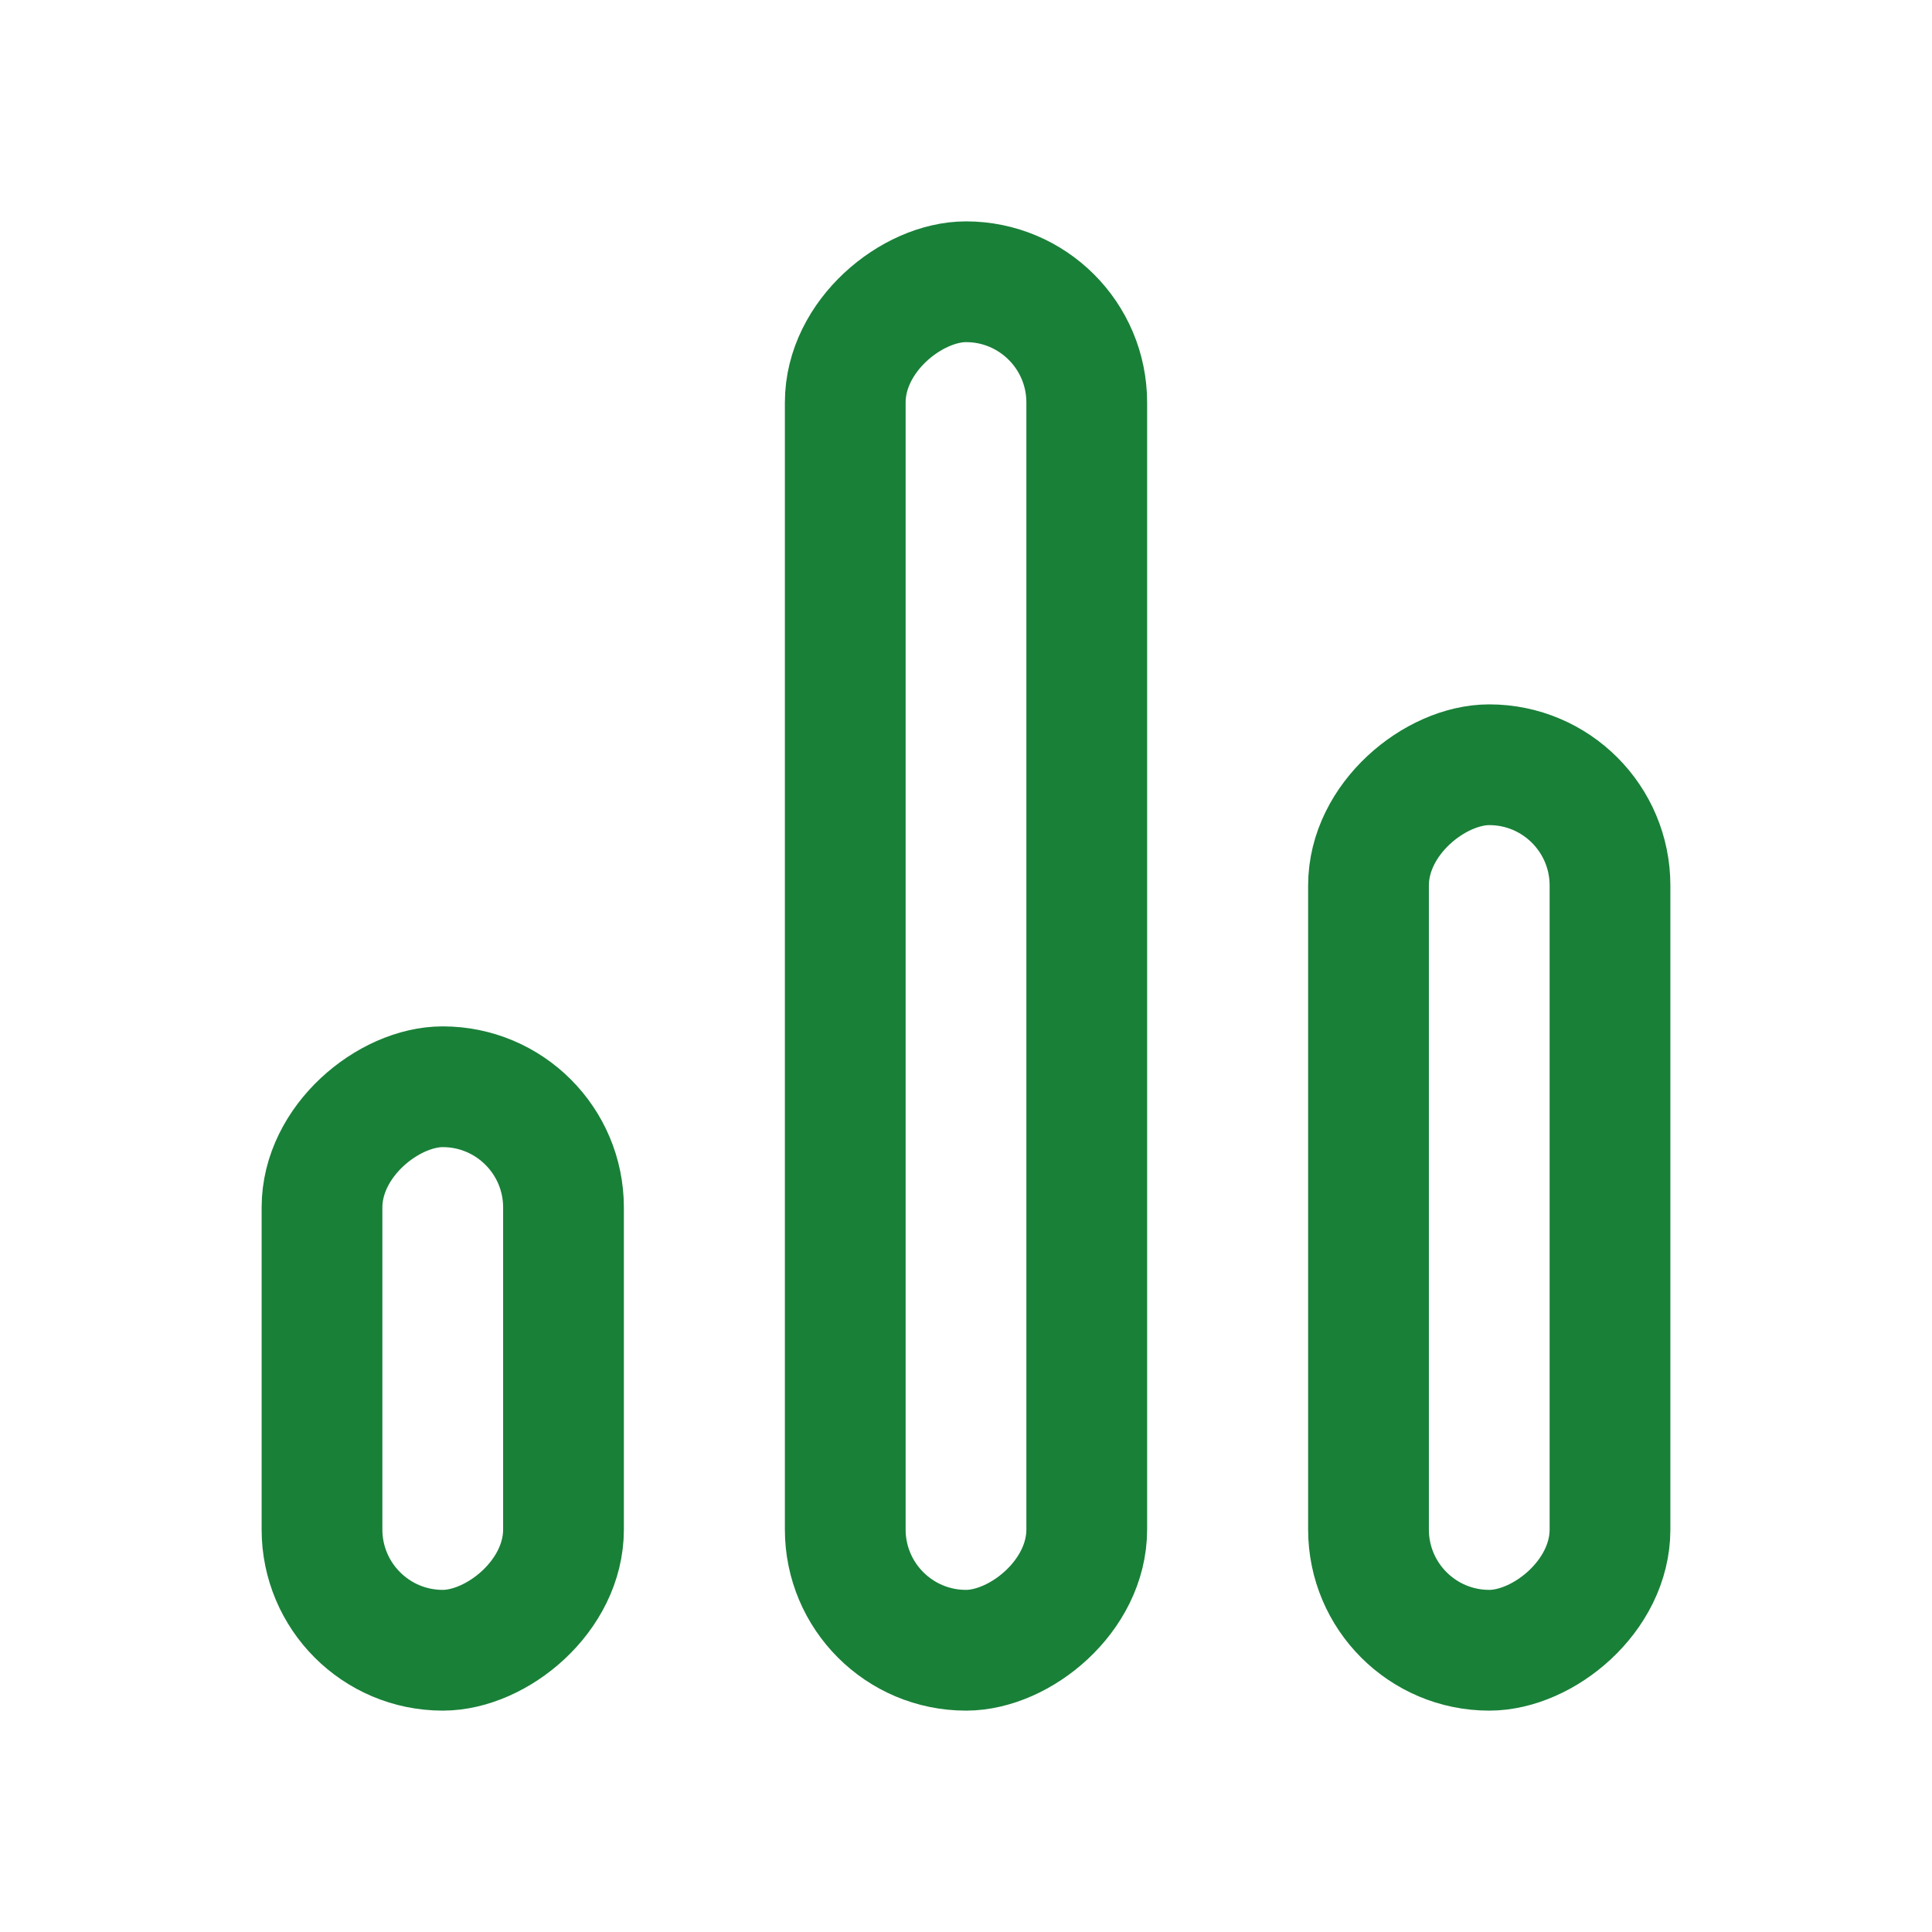
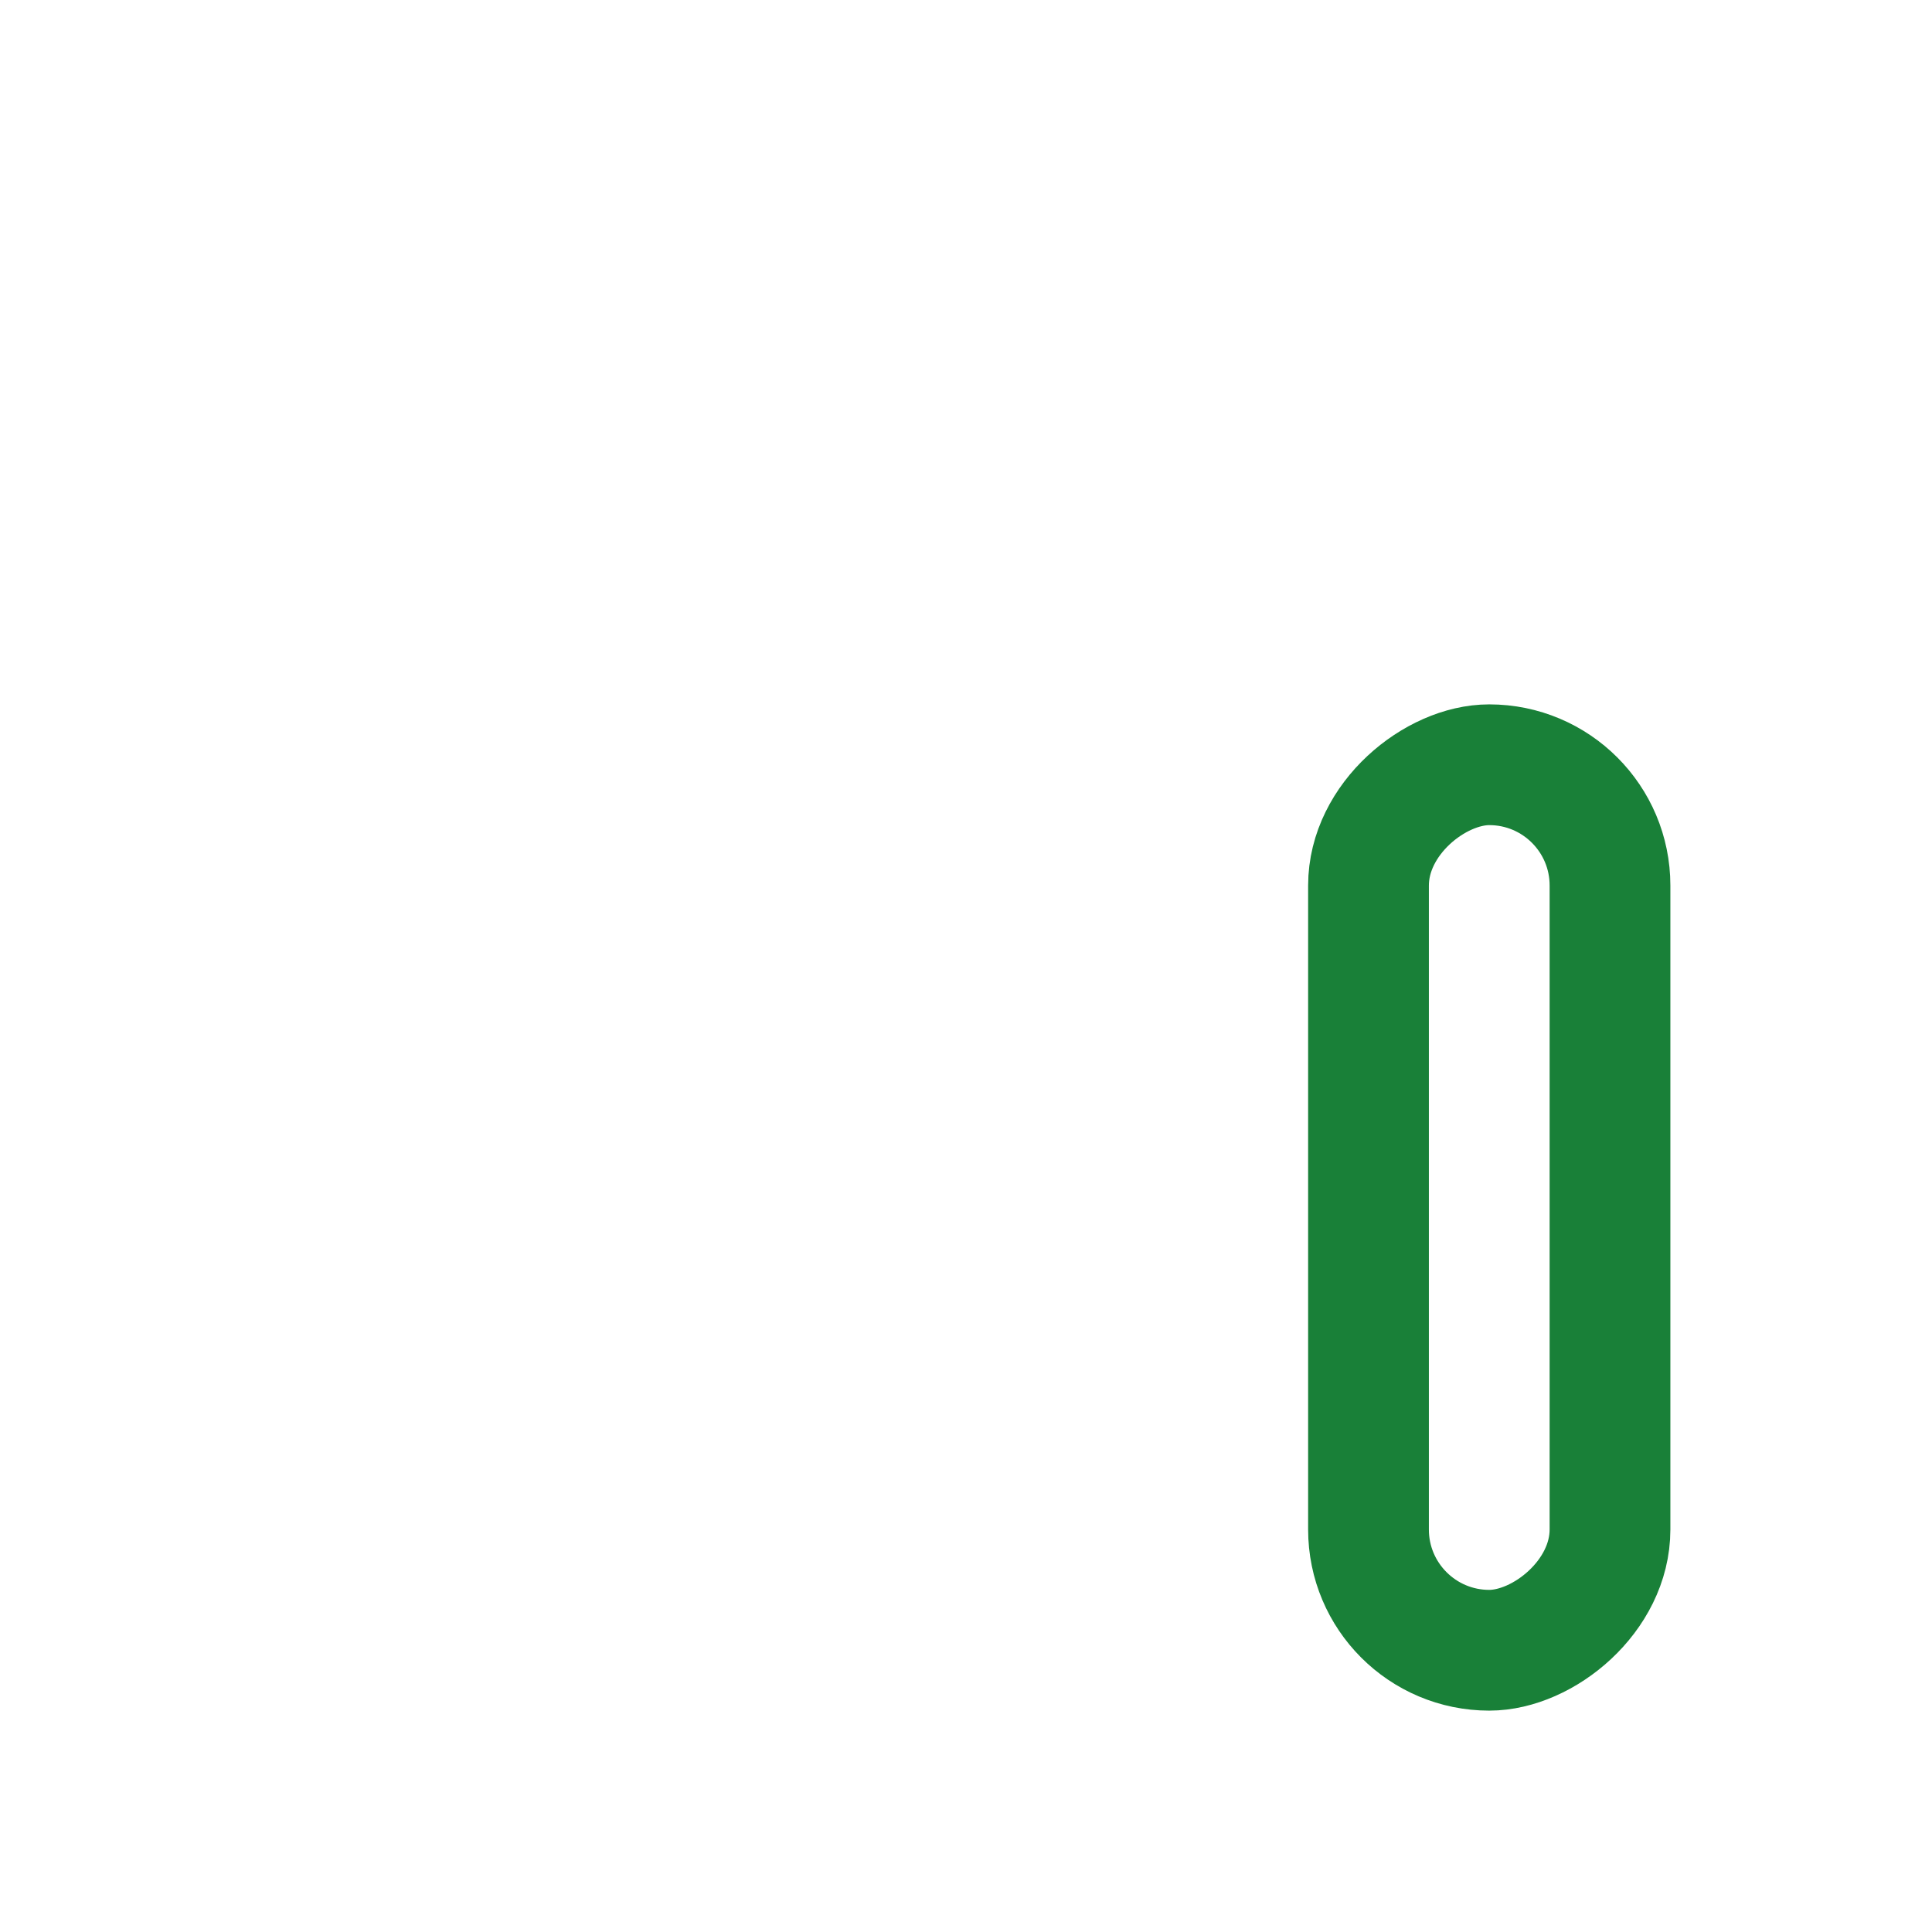
<svg xmlns="http://www.w3.org/2000/svg" width="48" height="48" fill="none">
  <rect width="22" height="6" x="34" y="41" stroke="#198038" stroke-width="3" rx="3" transform="rotate(-90 34 41)" />
-   <rect width="34" height="6" x="21" y="41" stroke="#198038" stroke-width="3" rx="3" transform="rotate(-90 21 41)" />
-   <rect width="14" height="6" x="8" y="41" stroke="#198038" stroke-width="3" rx="3" transform="rotate(-90 8 41)" />
</svg>